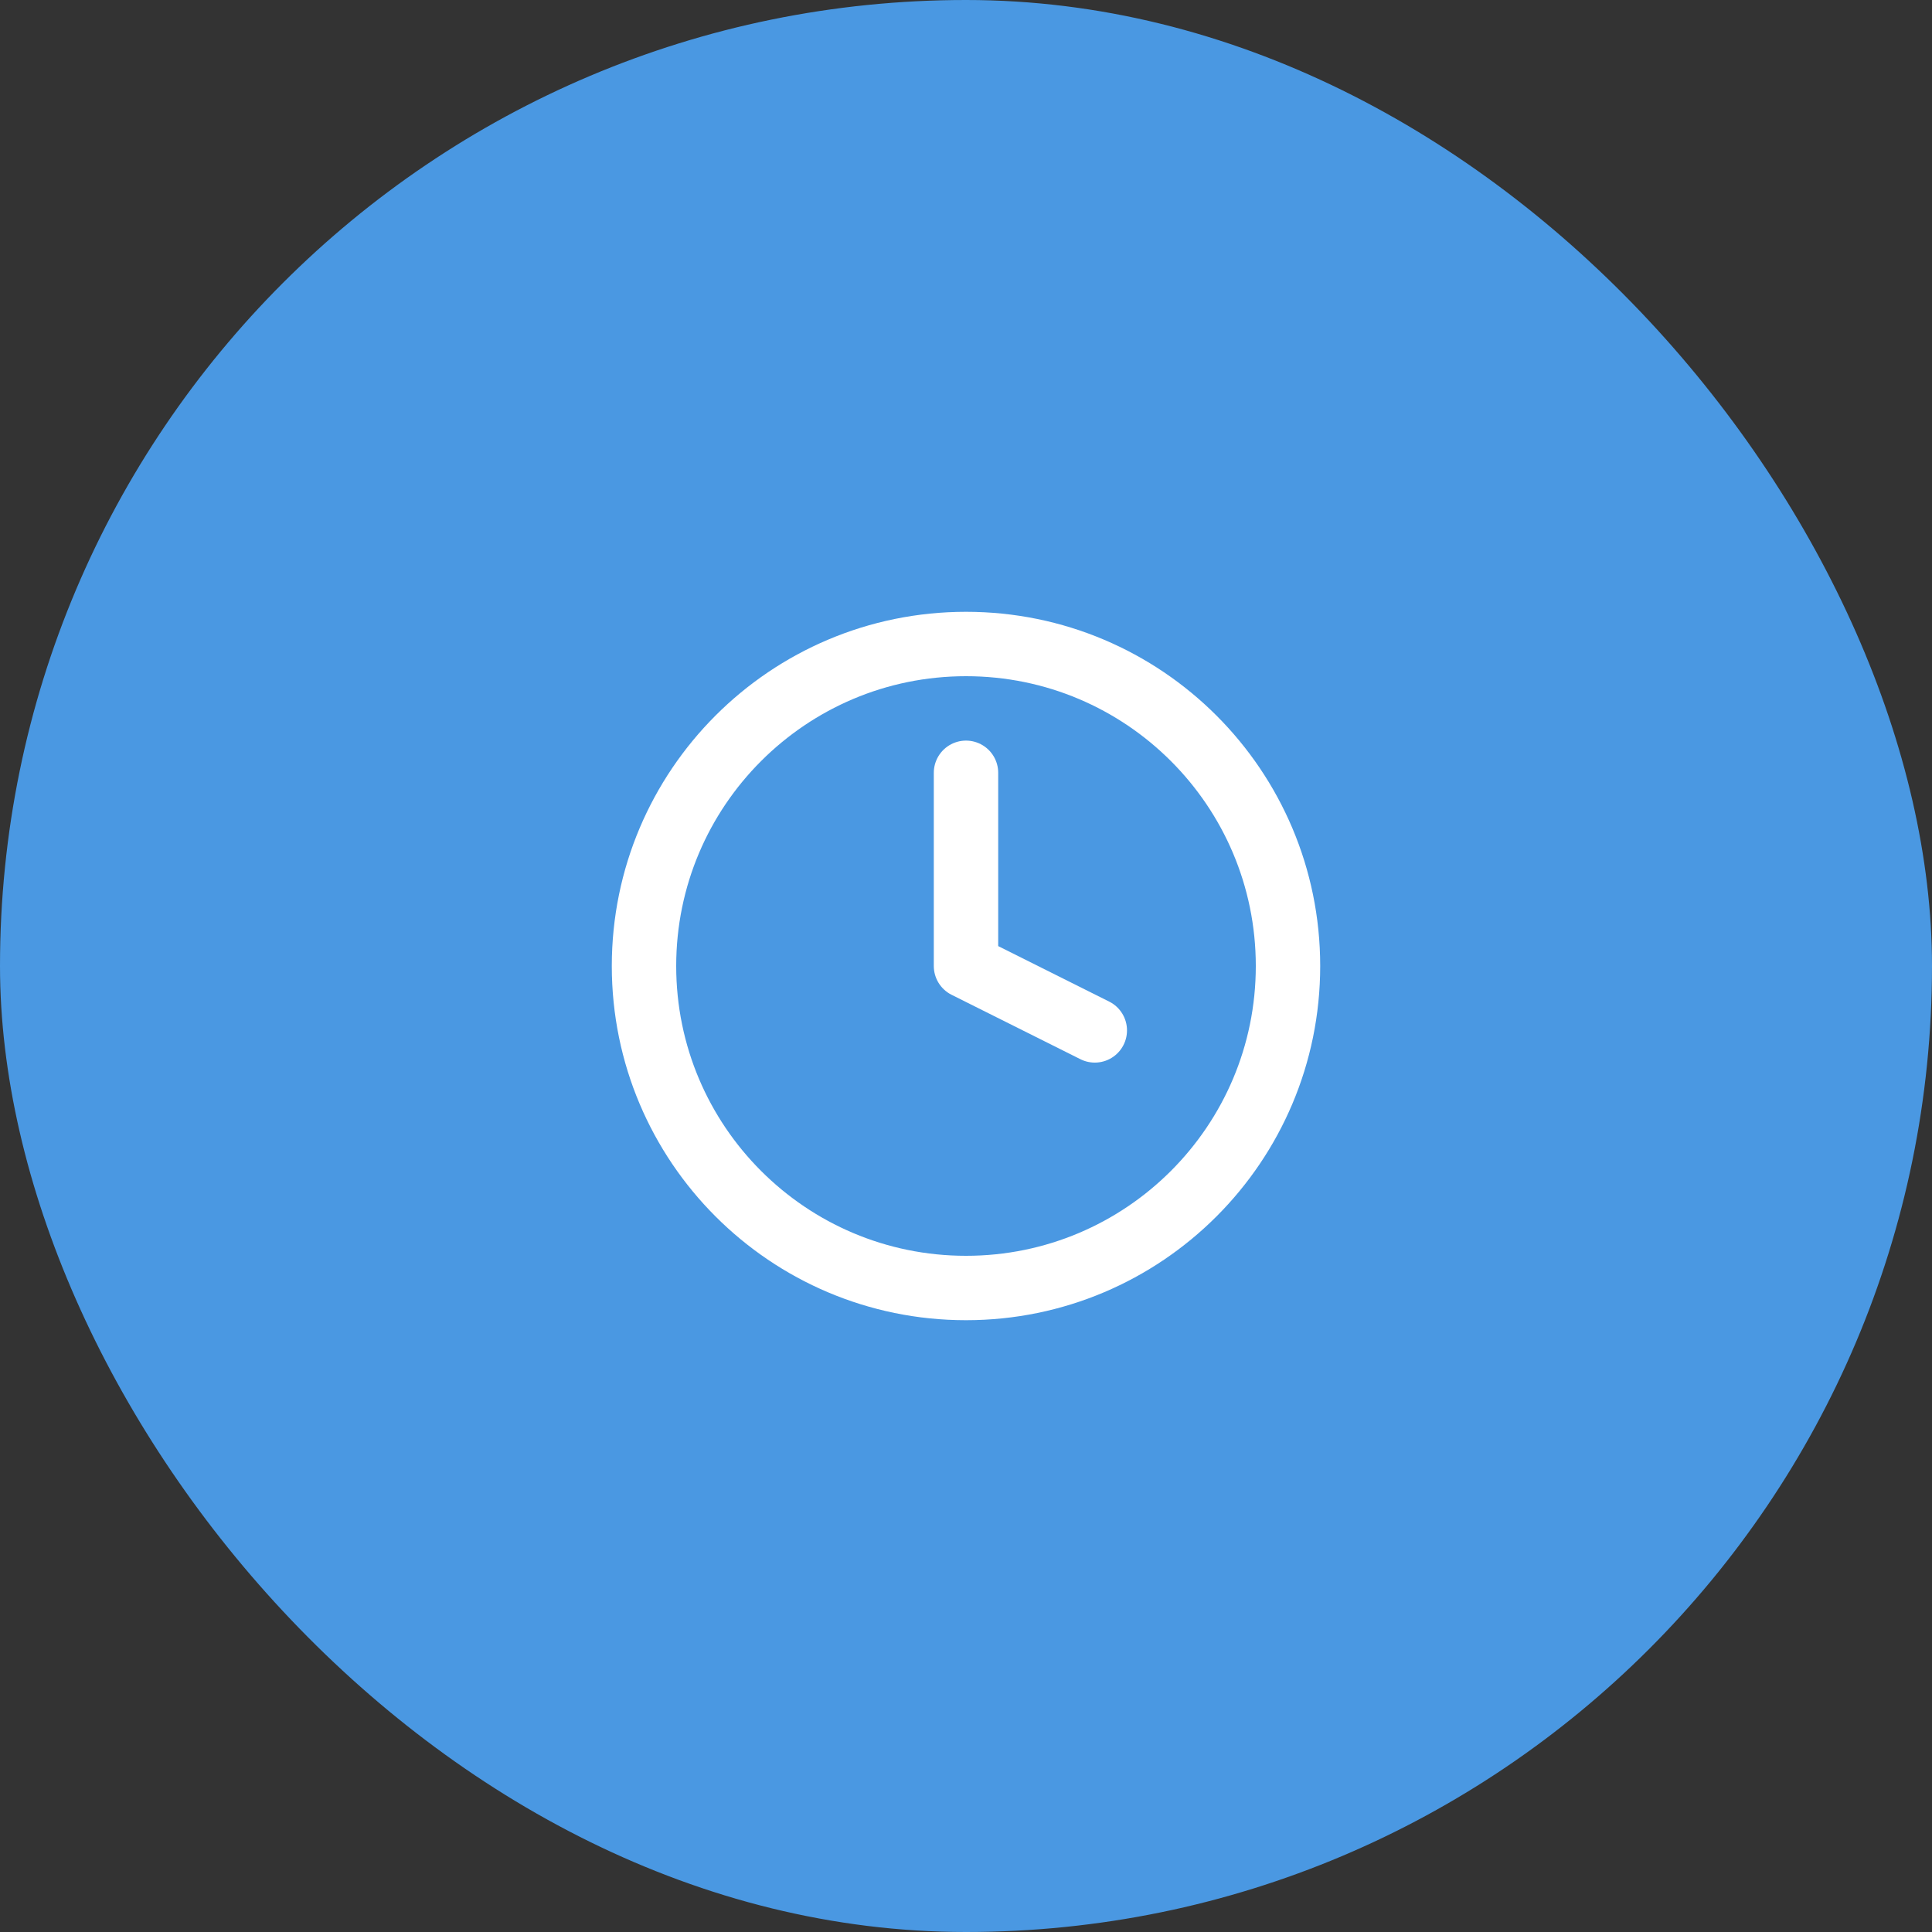
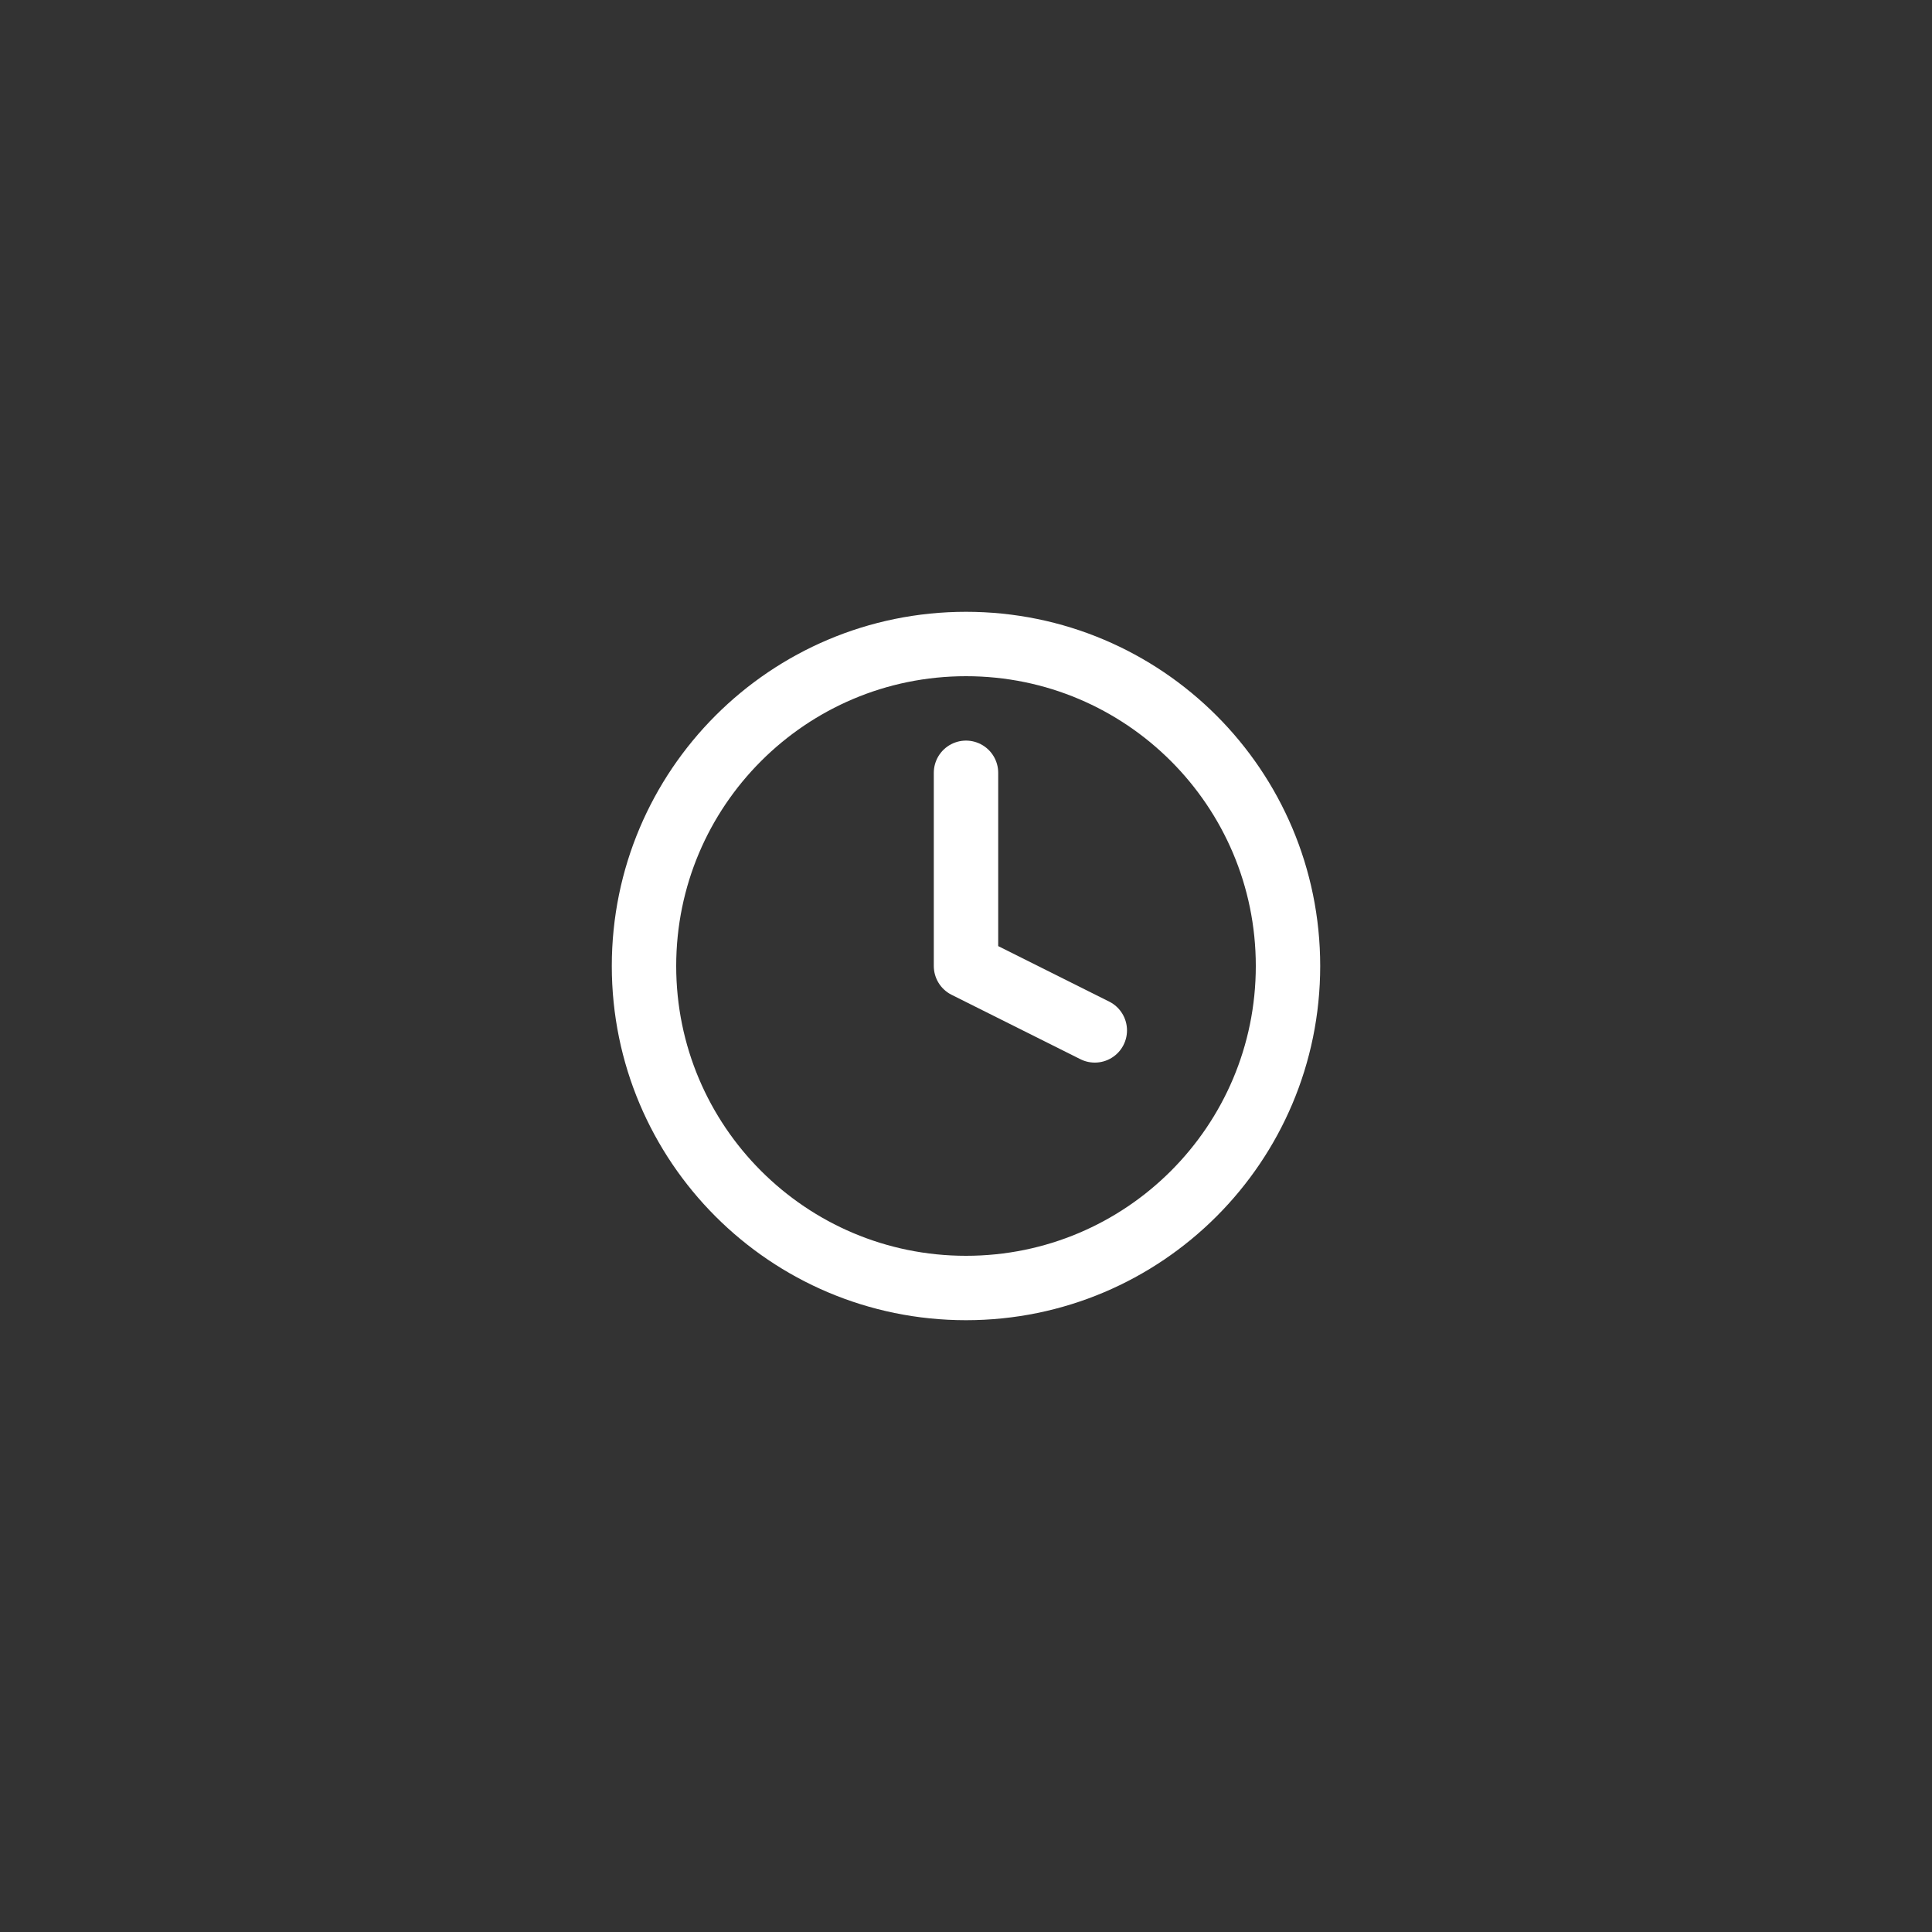
<svg xmlns="http://www.w3.org/2000/svg" width="60" height="60" viewBox="0 0 60 60" fill="none">
  <rect x="0" y="0" width="60" height="60" fill="#333333" stroke="none" />
-   <rect width="60" height="60" rx="30" fill="#4A98E2" />
  <path d="M30 40C35.523 40 40 35.523 40 30C40 24.477 35.523 20 30 20C24.477 20 20 24.477 20 30C20 35.523 24.477 40 30 40Z" stroke="white" stroke-width="2" stroke-linecap="round" stroke-linejoin="round" />
  <path d="M30 24V30L34 32" stroke="white" stroke-width="2" stroke-linecap="round" stroke-linejoin="round" />
</svg>